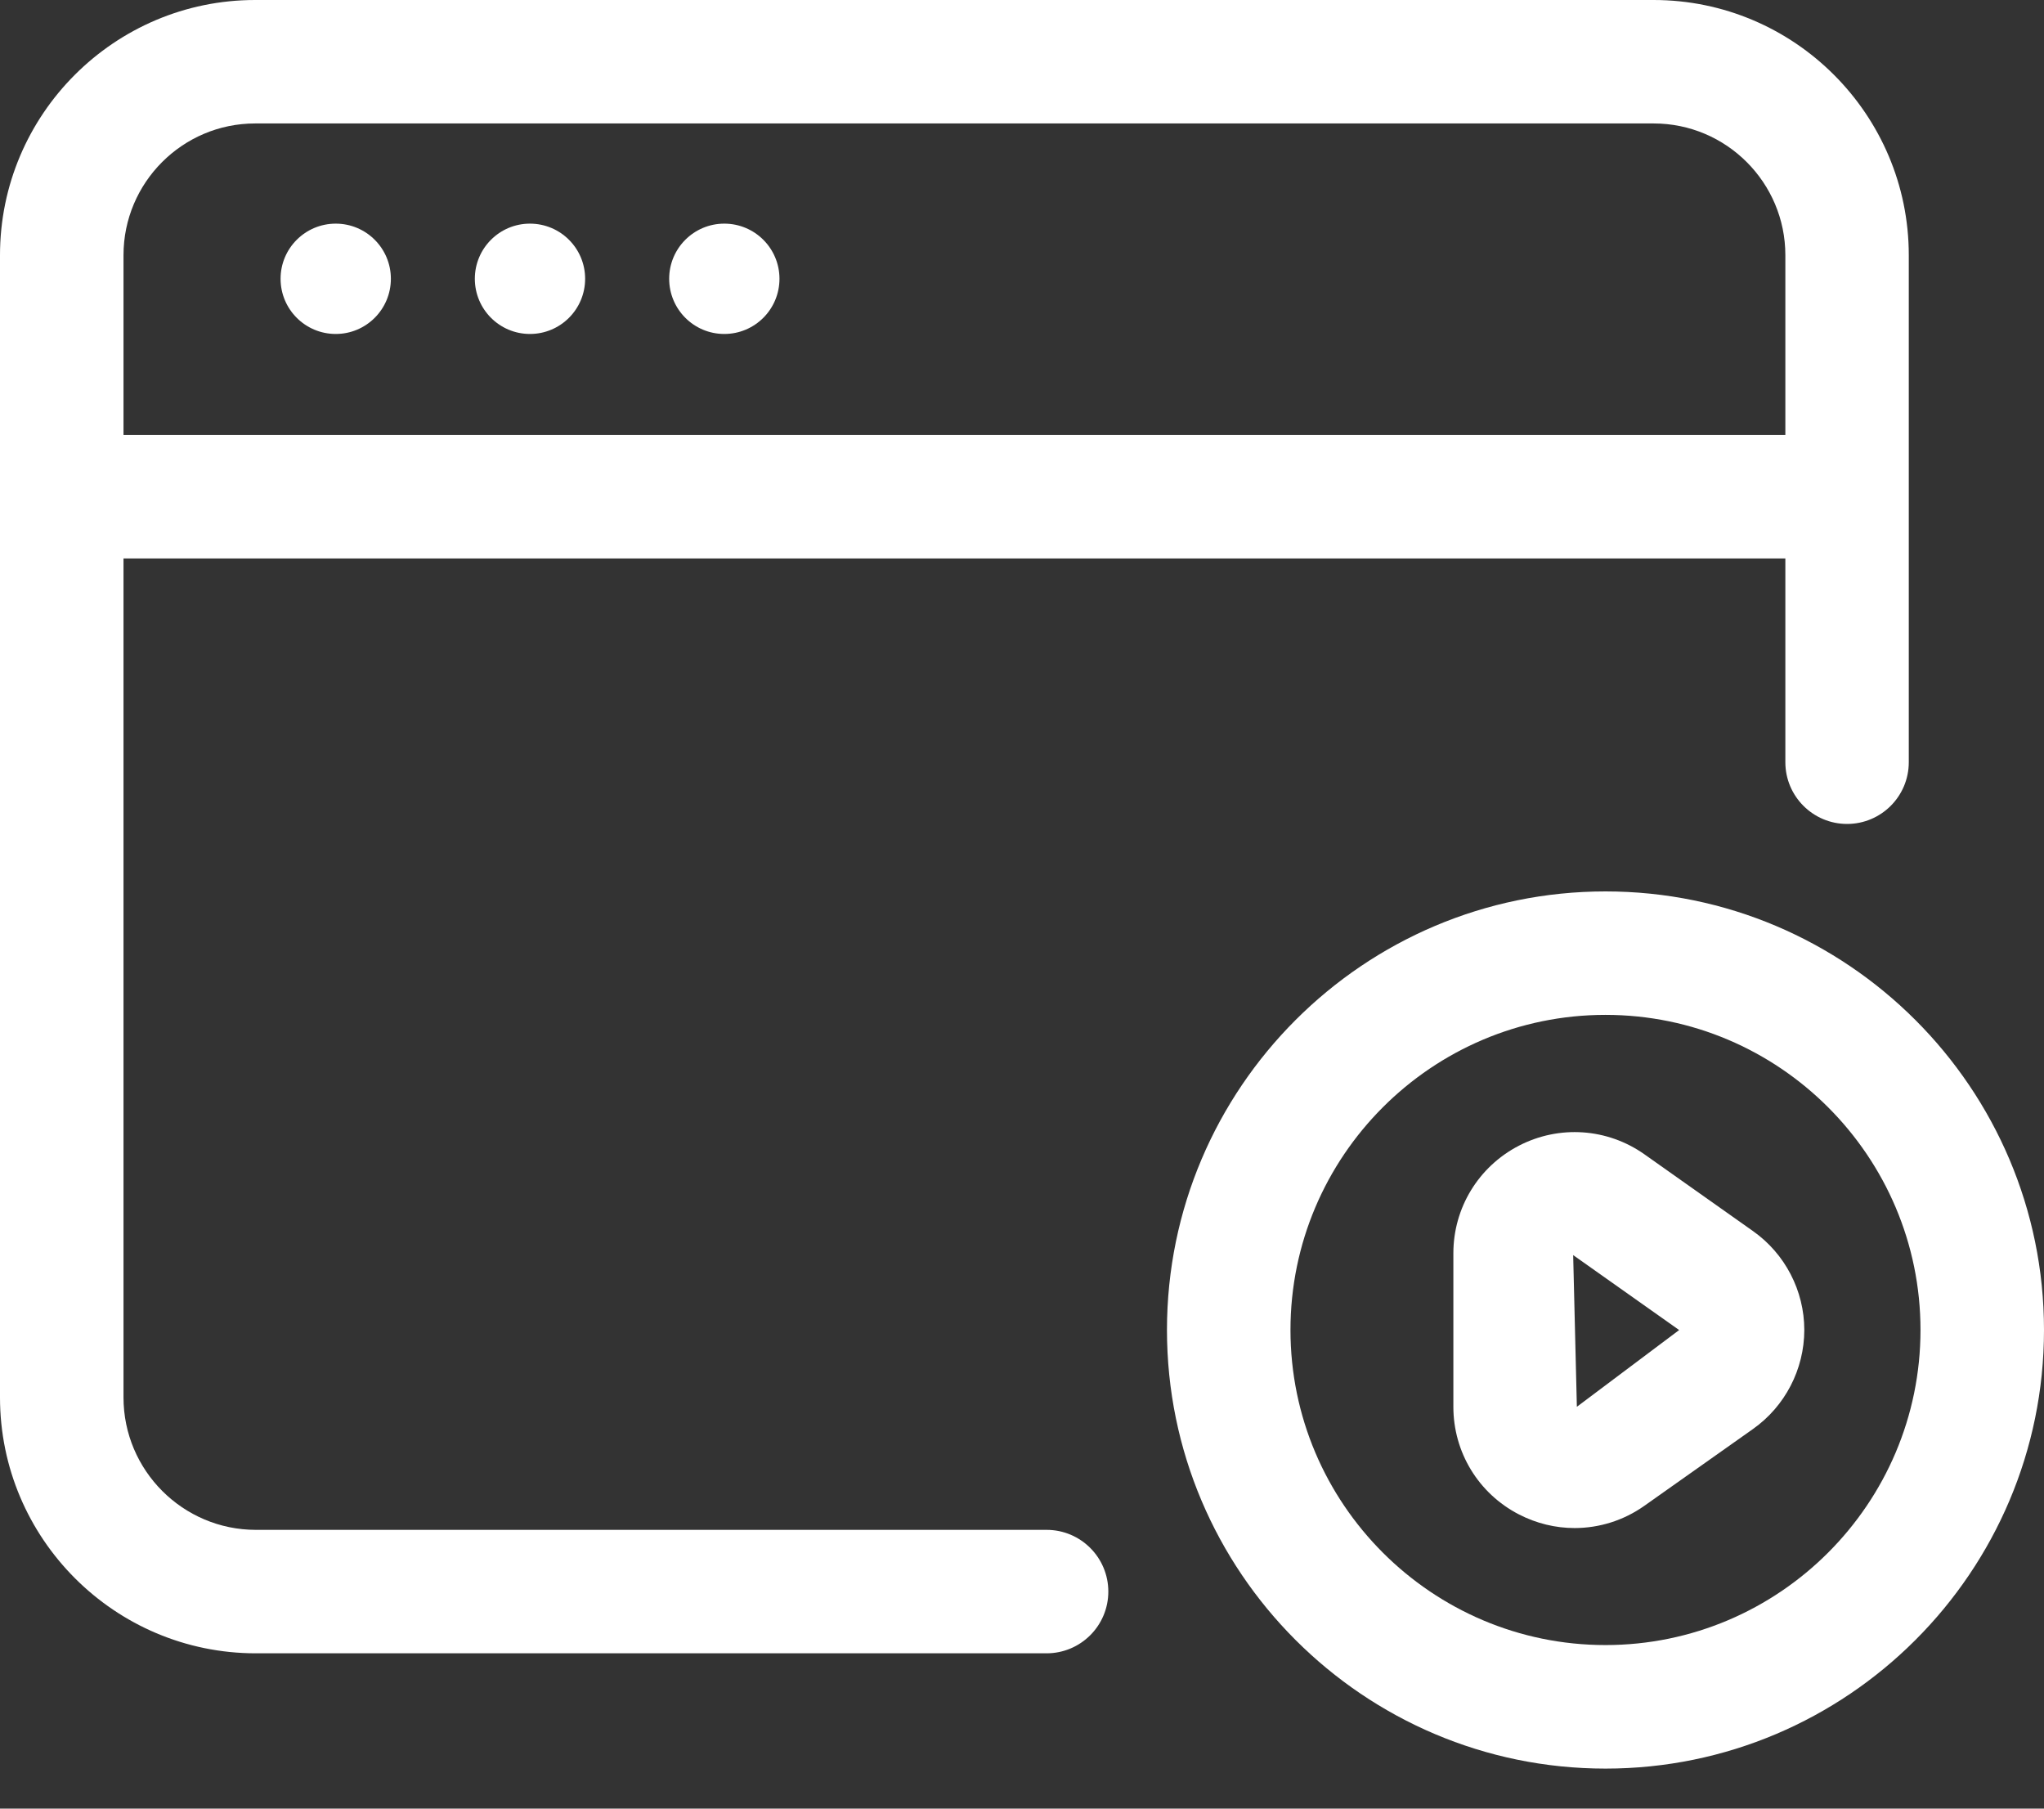
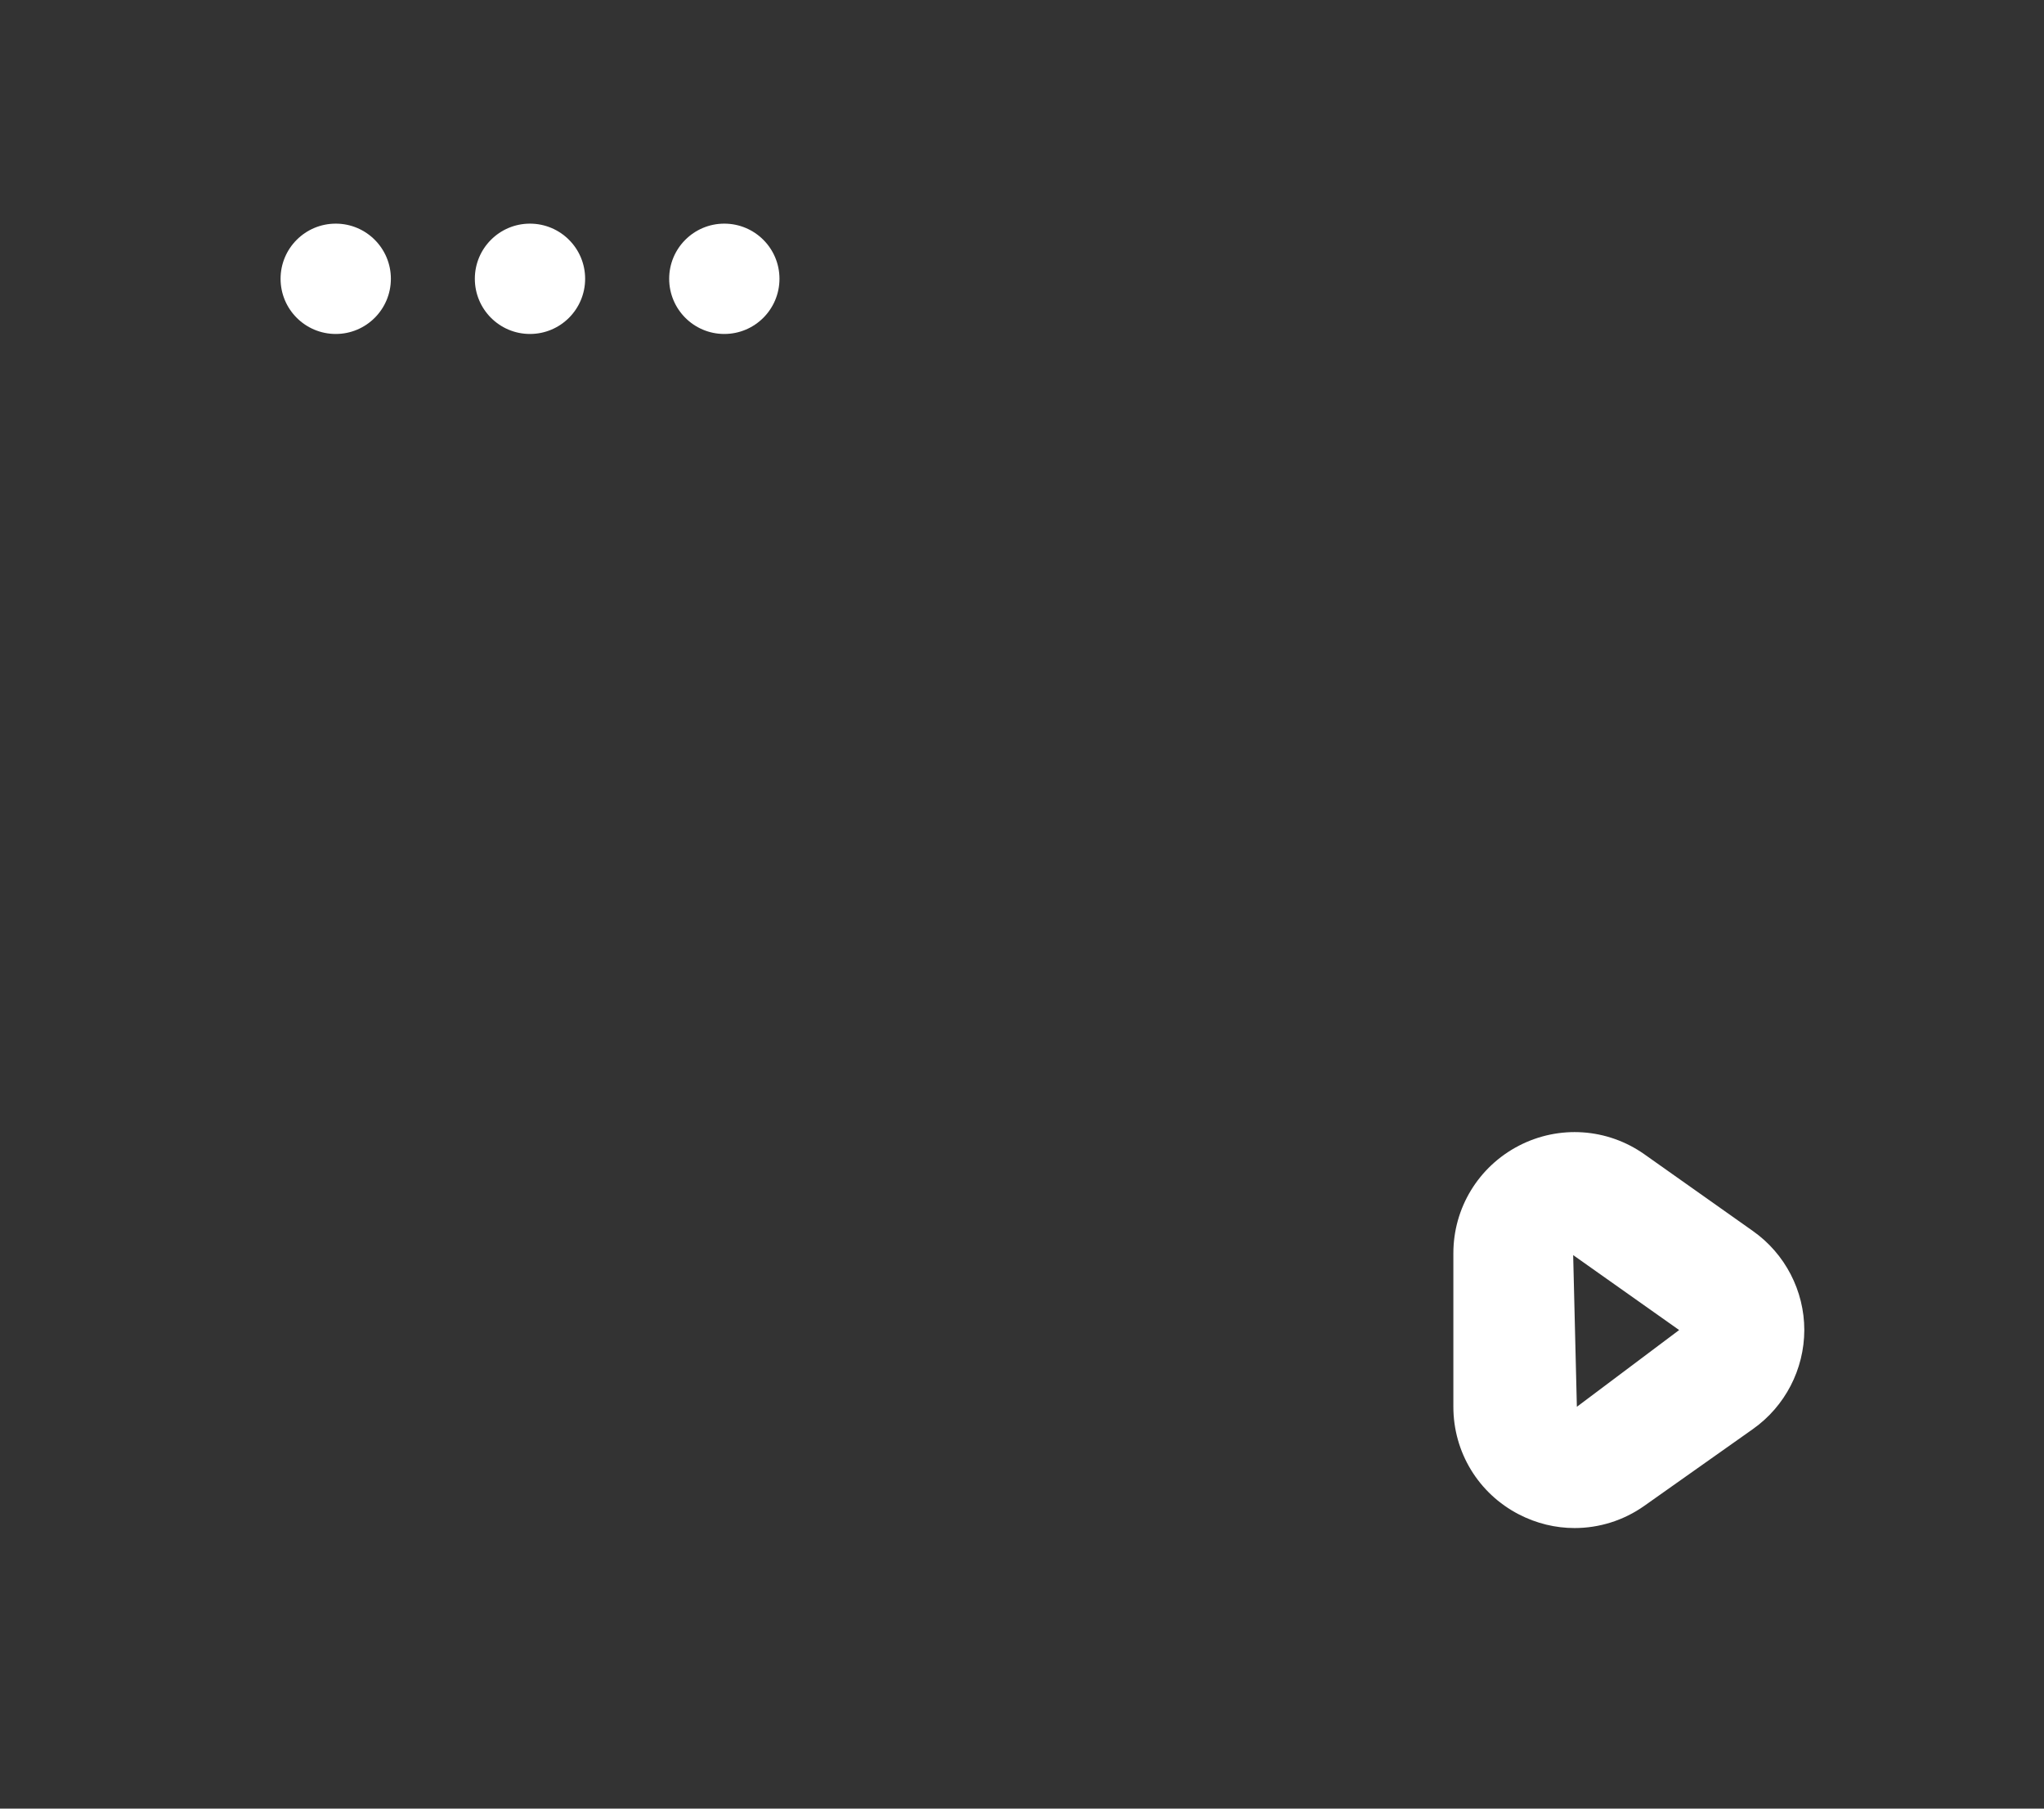
<svg xmlns="http://www.w3.org/2000/svg" width="26" height="23" viewBox="0 0 26 23" fill="none">
  <rect x="0" y="0" width="26" height="23" fill="#333333" stroke="none" />
-   <path d="M13.313 19.455H3.255C2.327 19.455 1.571 18.7 1.571 17.771V7.102H22.71V9.693C22.71 10.126 23.062 10.478 23.495 10.478C23.929 10.478 24.28 10.126 24.28 9.693V3.245C24.28 1.456 22.824 0 21.034 0H3.245C1.456 0 0 1.456 0 3.245V17.771C0 19.566 1.46 21.025 3.254 21.025H13.312C13.746 21.025 14.098 20.674 14.098 20.24C14.098 19.807 13.747 19.455 13.313 19.455ZM3.245 1.57H21.035C21.959 1.57 22.71 2.322 22.71 3.245V5.532H1.571V3.245C1.571 2.322 2.322 1.57 3.245 1.57Z" fill="white" />
  <path d="M4.271 4.247C4.658 4.247 4.972 3.933 4.972 3.545C4.972 3.158 4.658 2.844 4.271 2.844C3.883 2.844 3.569 3.158 3.569 3.545C3.569 3.933 3.883 4.247 4.271 4.247Z" fill="white" />
  <path d="M6.741 4.247C7.129 4.247 7.443 3.933 7.443 3.545C7.443 3.158 7.129 2.844 6.741 2.844C6.354 2.844 6.04 3.158 6.04 3.545C6.04 3.933 6.354 4.247 6.741 4.247Z" fill="white" />
  <path d="M9.213 4.247C9.601 4.247 9.915 3.933 9.915 3.545C9.915 3.158 9.601 2.844 9.213 2.844C8.826 2.844 8.512 3.158 8.512 3.545C8.512 3.933 8.826 4.247 9.213 4.247Z" fill="white" />
-   <path d="M20.422 11.336C17.347 11.336 14.844 13.838 14.844 16.913C14.844 19.989 17.346 22.491 20.422 22.491C23.498 22.491 26 19.989 26 16.913C26 13.838 23.497 11.336 20.422 11.336ZM20.422 20.92C18.213 20.92 16.415 19.122 16.415 16.913C16.415 14.704 18.213 12.906 20.422 12.906C22.631 12.906 24.429 14.704 24.429 16.913C24.429 19.122 22.631 20.92 20.422 20.92Z" fill="white" />
  <path d="M22.299 15.656L20.917 14.679C20.445 14.346 19.832 14.305 19.32 14.57C18.807 14.836 18.487 15.36 18.487 15.938V17.89C18.487 18.469 18.807 18.993 19.32 19.258C19.544 19.374 19.787 19.432 20.029 19.432C20.34 19.432 20.652 19.337 20.918 19.148L22.299 18.172C22.706 17.884 22.95 17.414 22.951 16.914C22.951 16.415 22.707 15.944 22.299 15.656ZM20.058 17.89L20.011 15.961L21.359 16.914L20.058 17.89Z" fill="white" />
</svg>